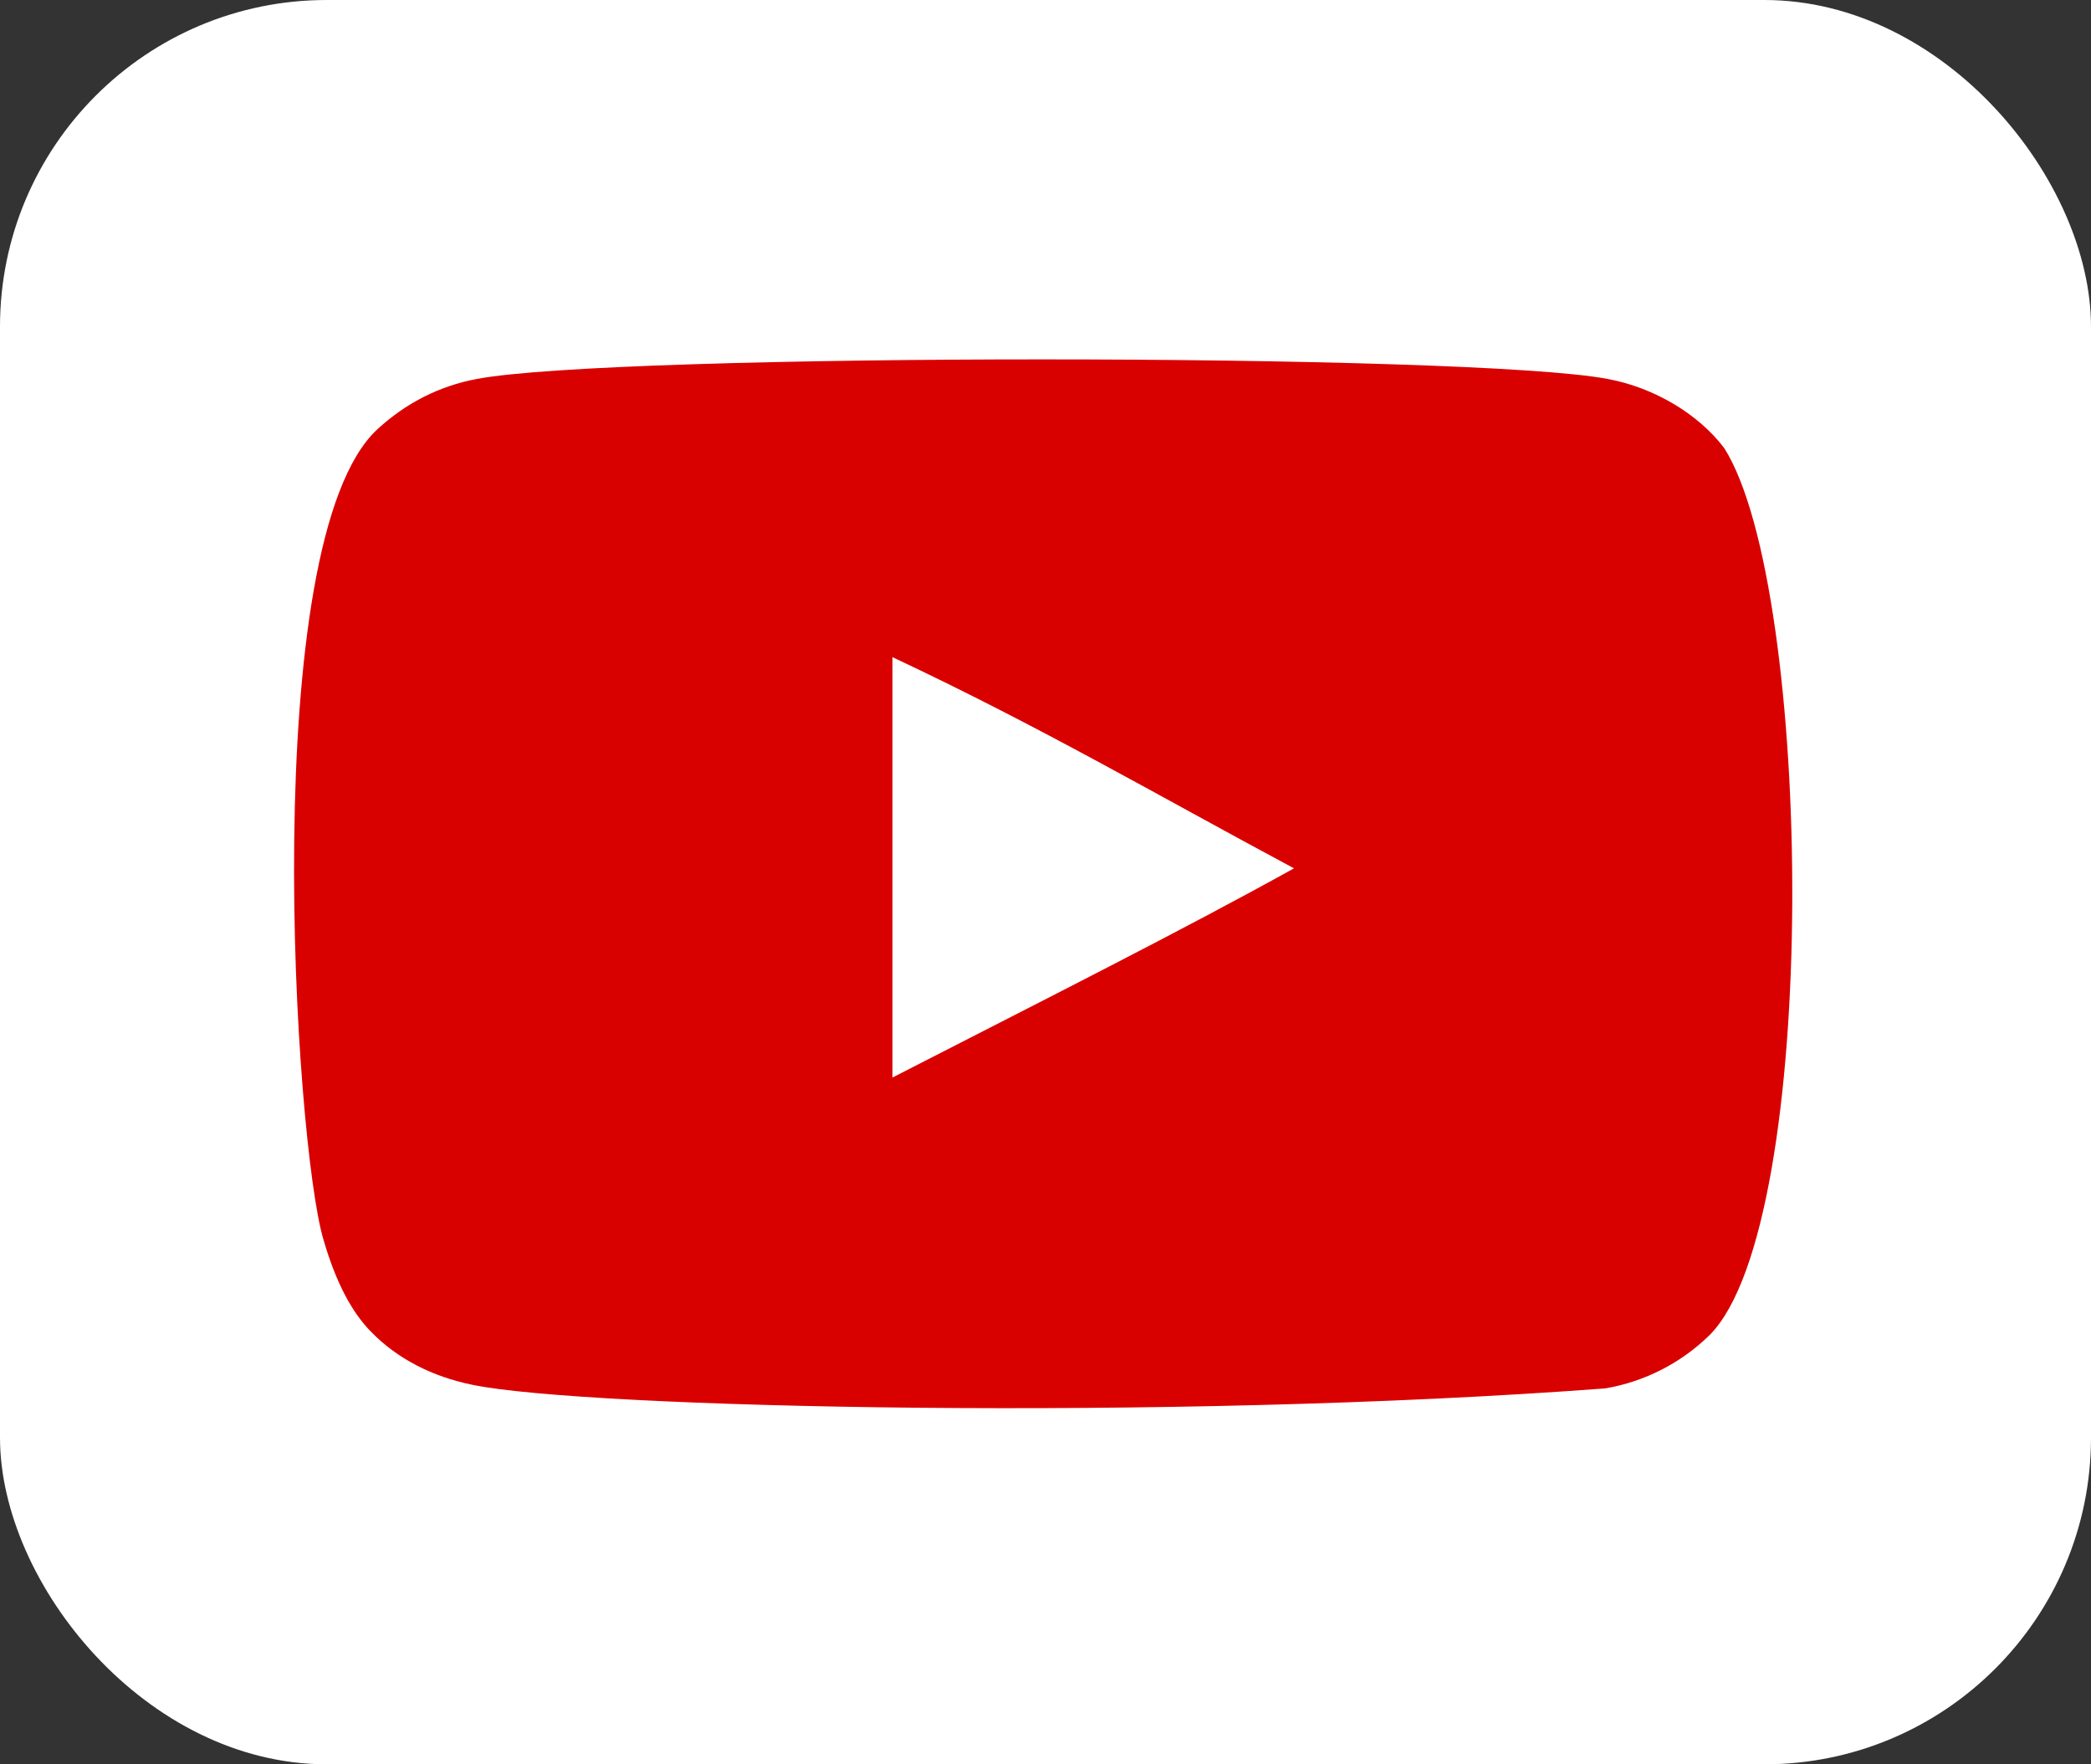
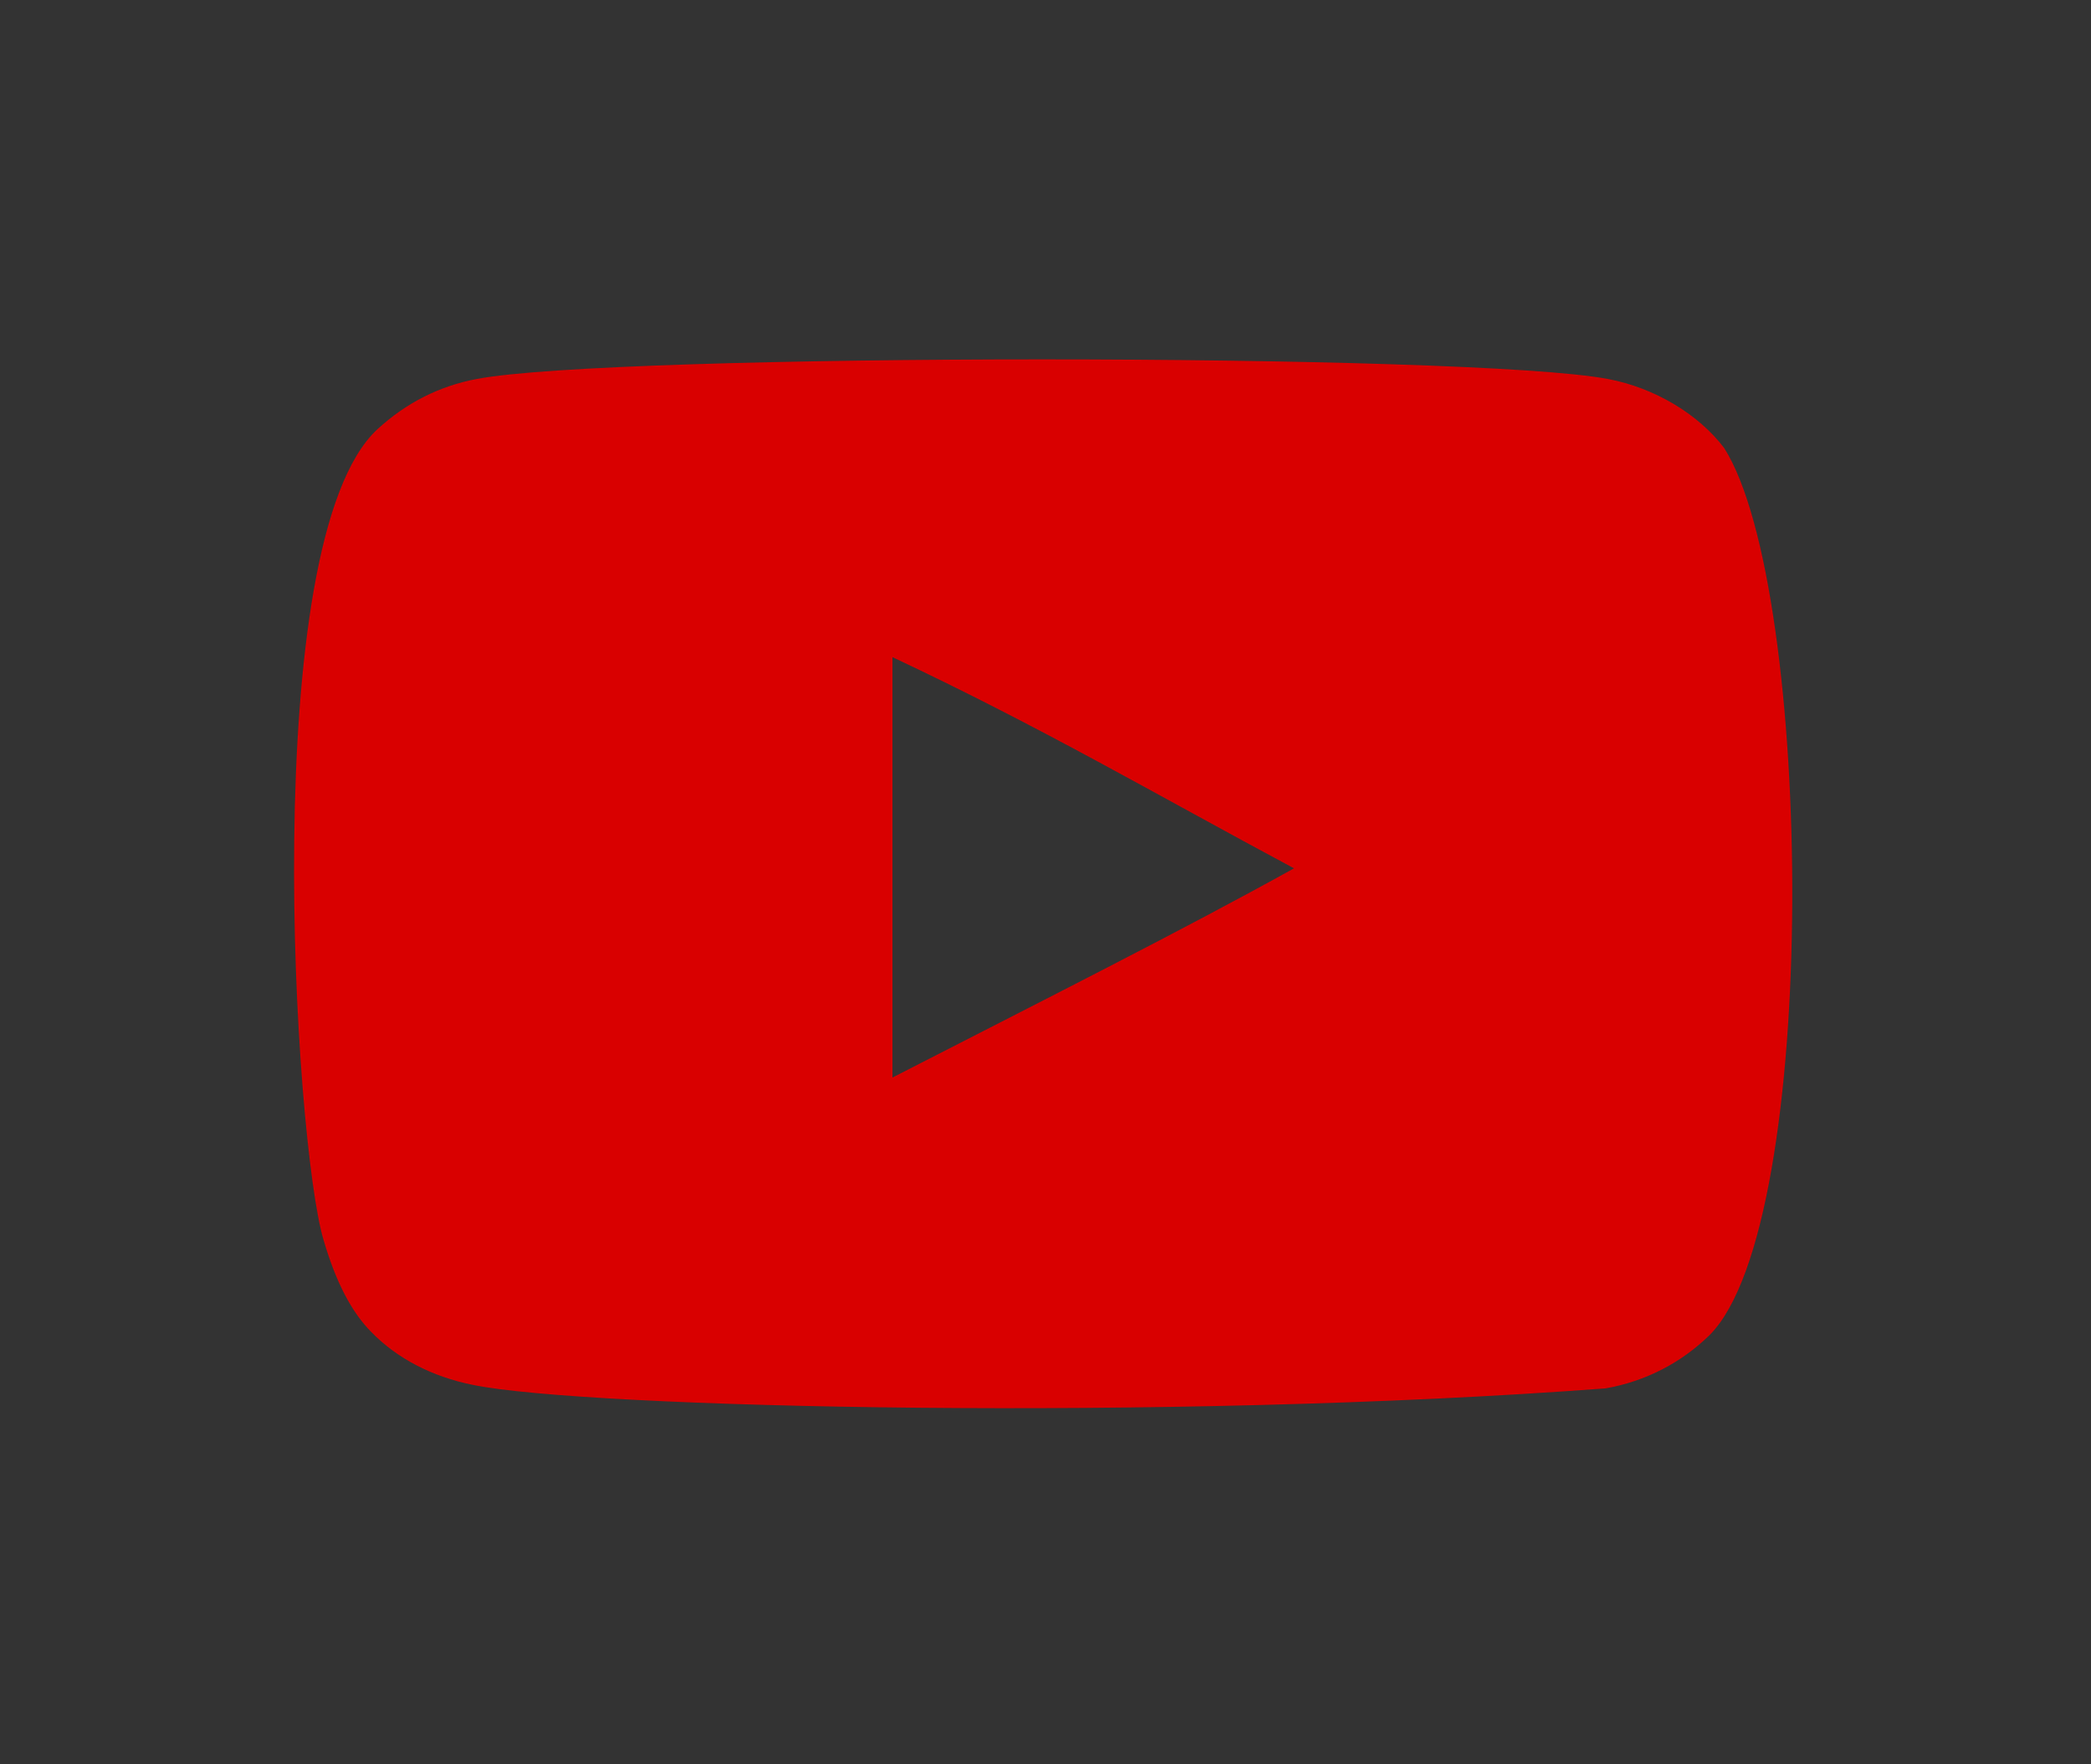
<svg xmlns="http://www.w3.org/2000/svg" width="64" height="54" viewBox="0 0 64 54" fill="none">
  <rect x="0" y="0" width="64" height="54" fill="#333333" stroke="none" />
-   <rect width="64" height="54" rx="10" fill="white" />
  <path fill-rule="evenodd" clip-rule="evenodd" d="M27.316 32.98V20.113C31.884 22.262 35.422 24.338 39.606 26.577C36.155 28.491 31.884 30.638 27.316 32.98ZM52.773 13.713C51.985 12.675 50.642 11.867 49.212 11.599C45.01 10.801 18.793 10.799 14.593 11.599C13.446 11.814 12.425 12.334 11.548 13.141C7.853 16.571 9.011 34.964 9.901 37.944C10.276 39.233 10.76 40.163 11.37 40.774C12.156 41.581 13.231 42.137 14.467 42.386C17.927 43.102 35.753 43.502 49.139 42.494C50.373 42.279 51.464 41.705 52.325 40.864C55.742 37.447 55.509 18.021 52.773 13.713Z" fill="#D90000" />
</svg>